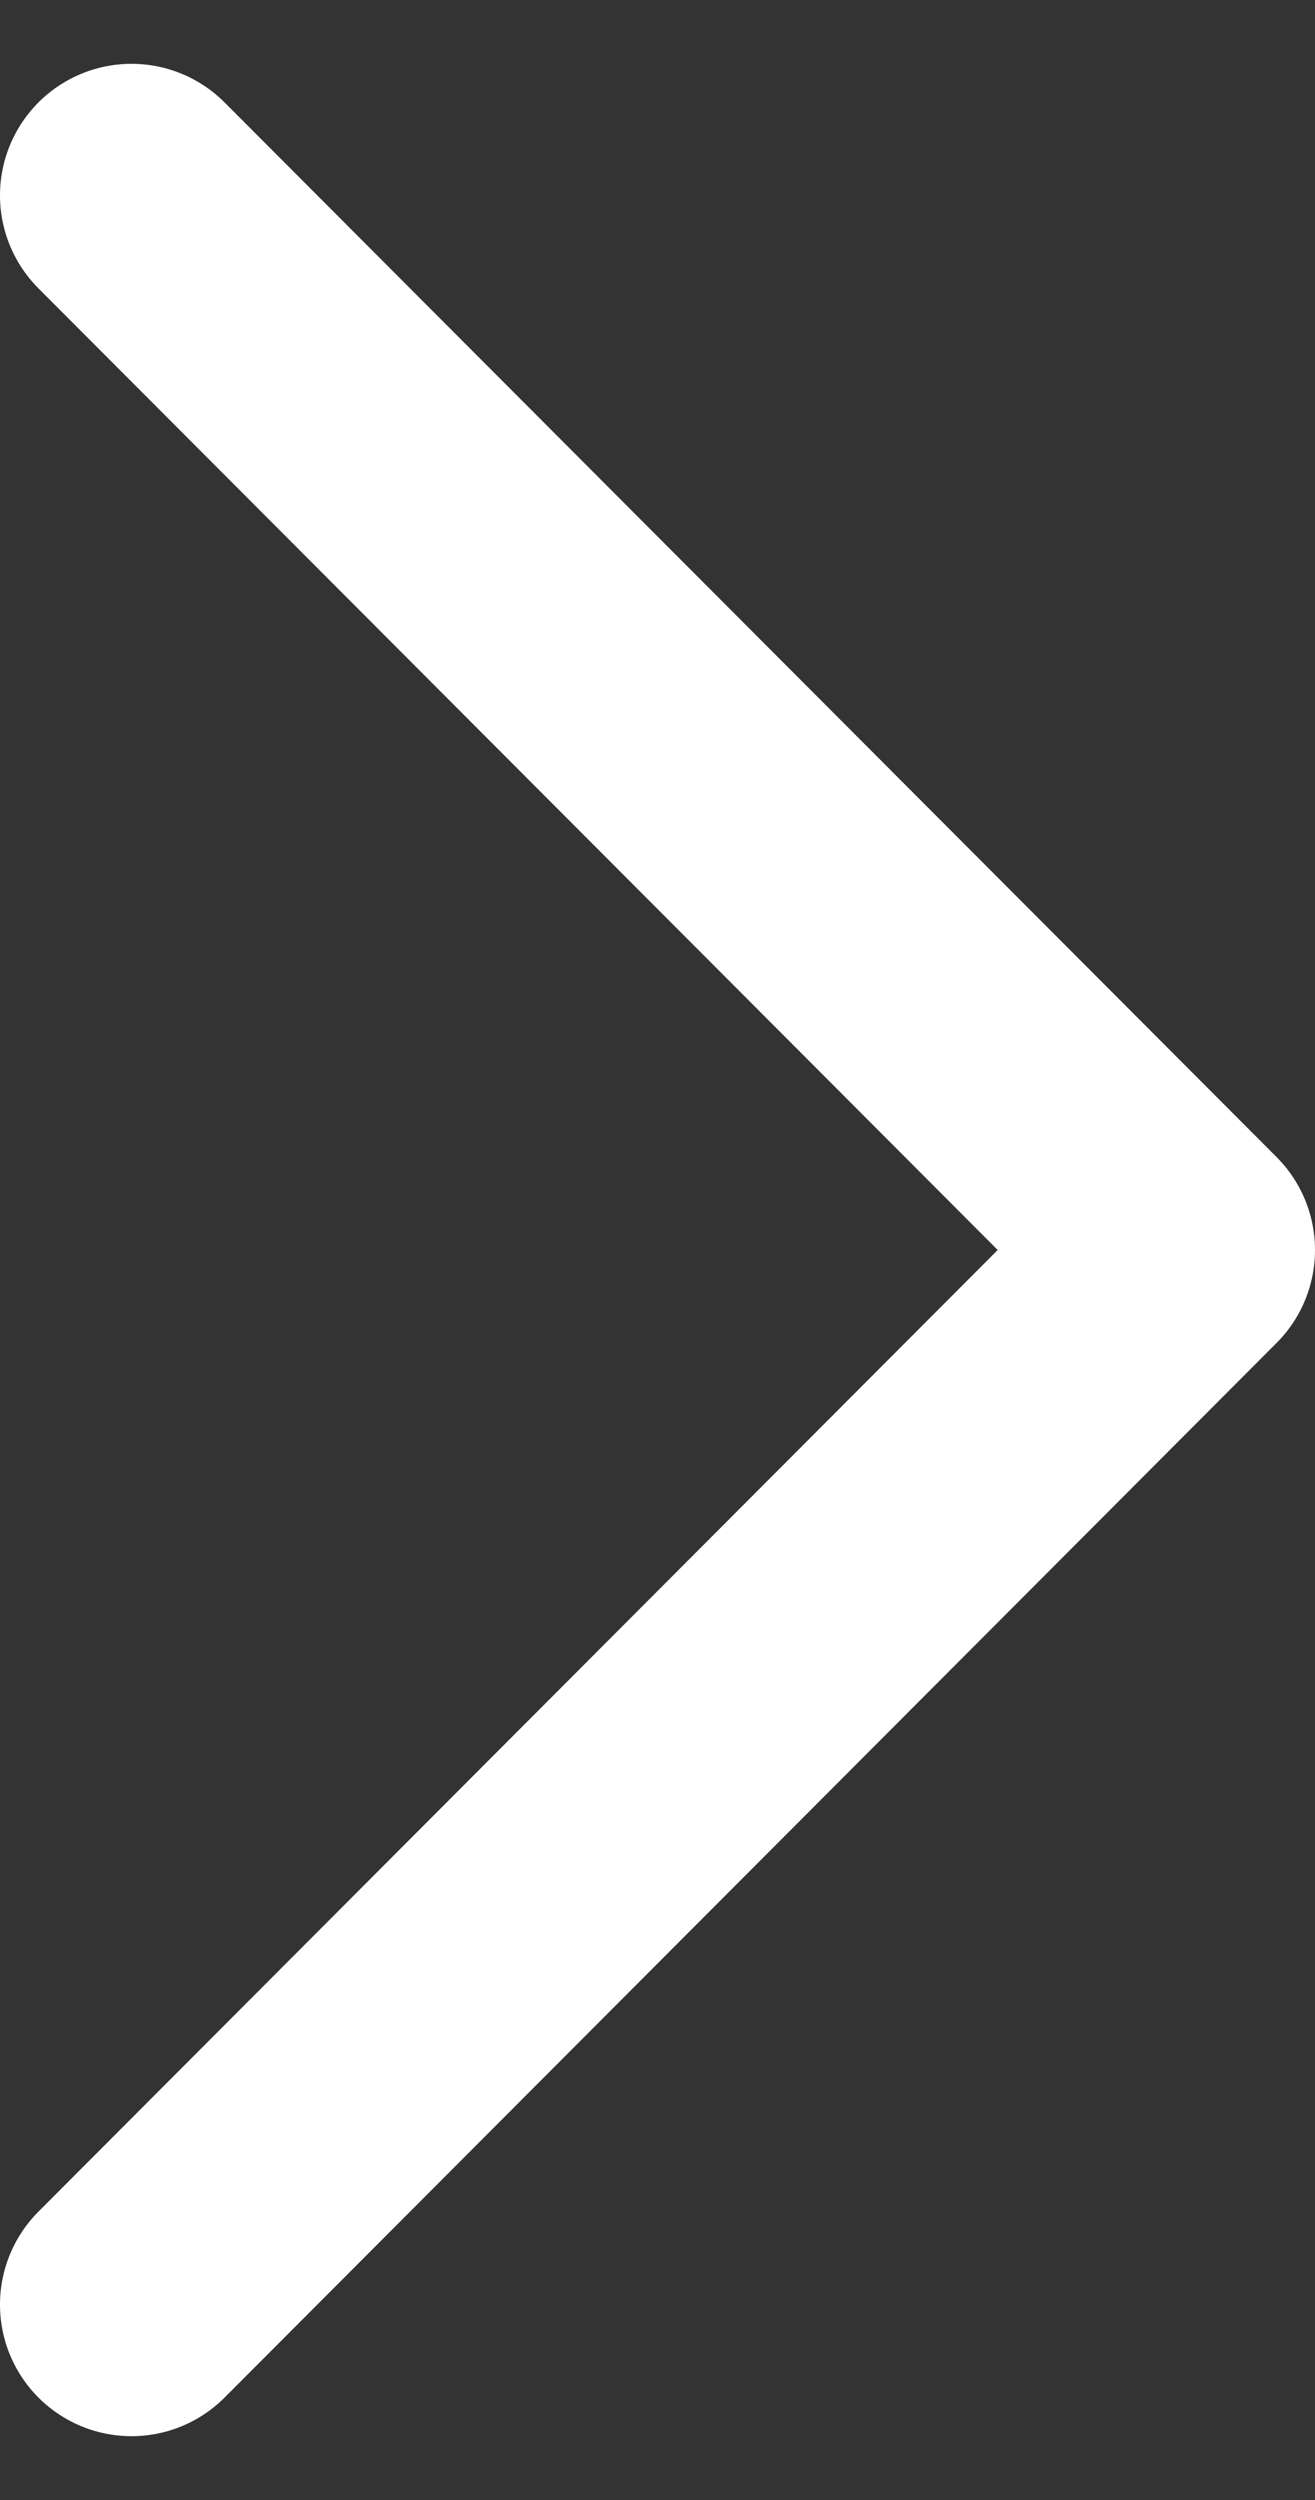
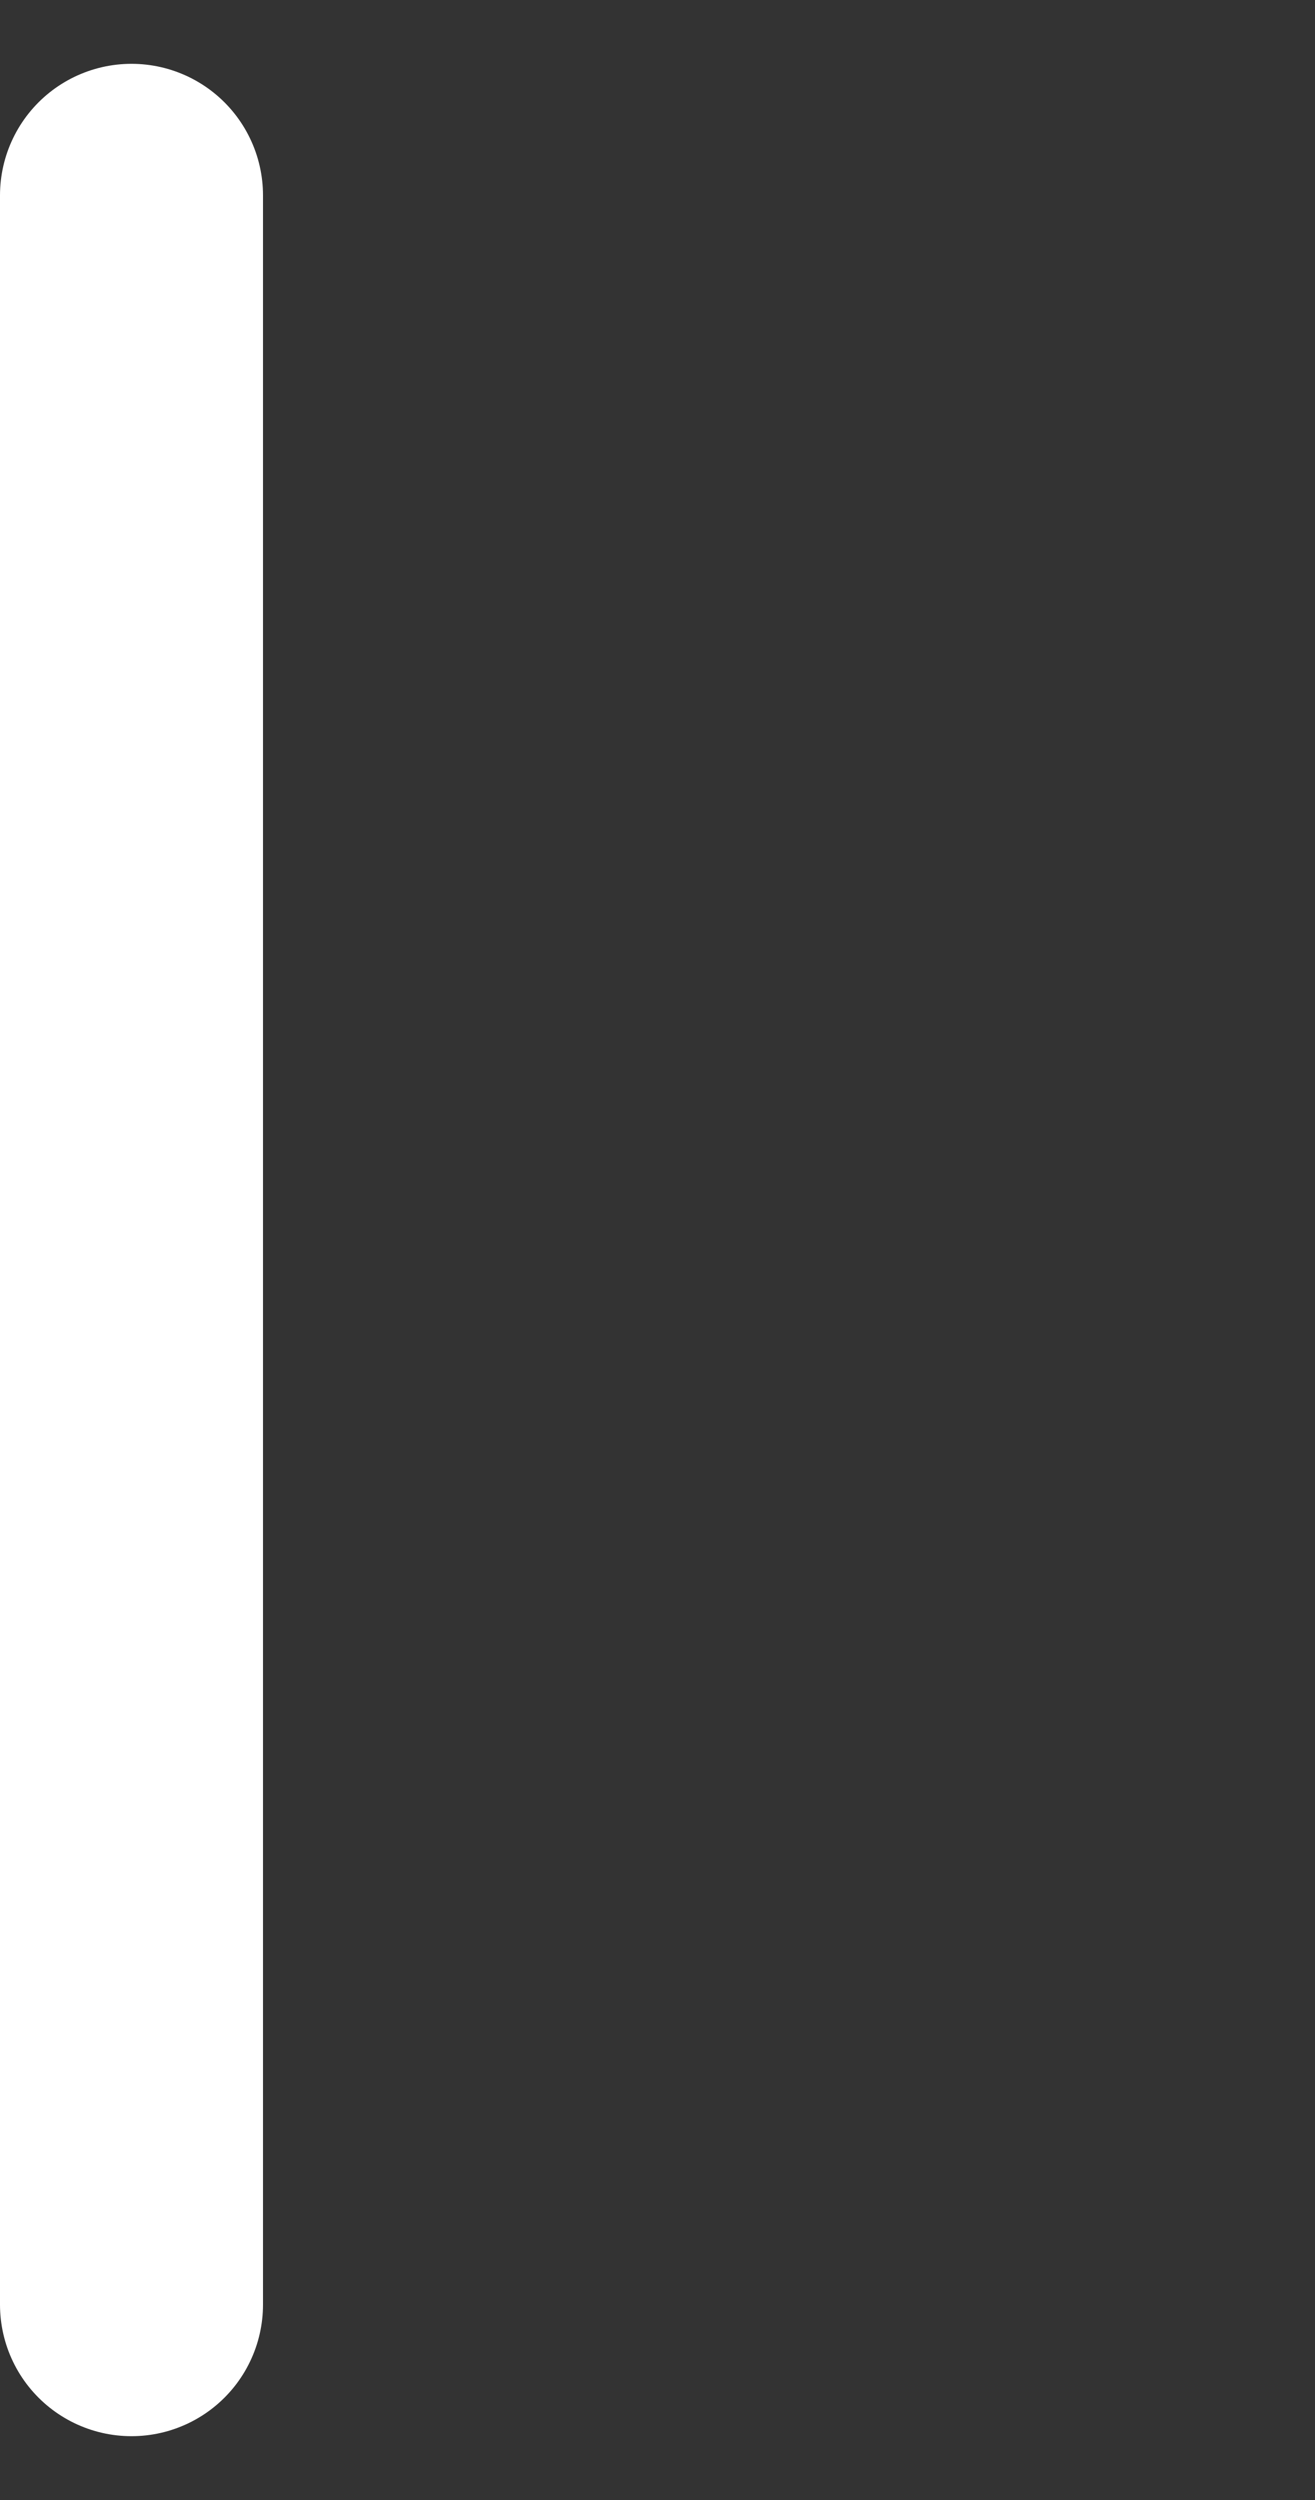
<svg xmlns="http://www.w3.org/2000/svg" width="10" height="19" viewBox="0 0 10 19" fill="none">
  <rect x="0" y="0" width="10" height="19" fill="#333333" stroke="none" />
-   <path d="M1 1.485L9 9.5L1 17.515" stroke="white" stroke-width="2" stroke-linecap="round" stroke-linejoin="round" />
+   <path d="M1 1.485L1 17.515" stroke="white" stroke-width="2" stroke-linecap="round" stroke-linejoin="round" />
</svg>